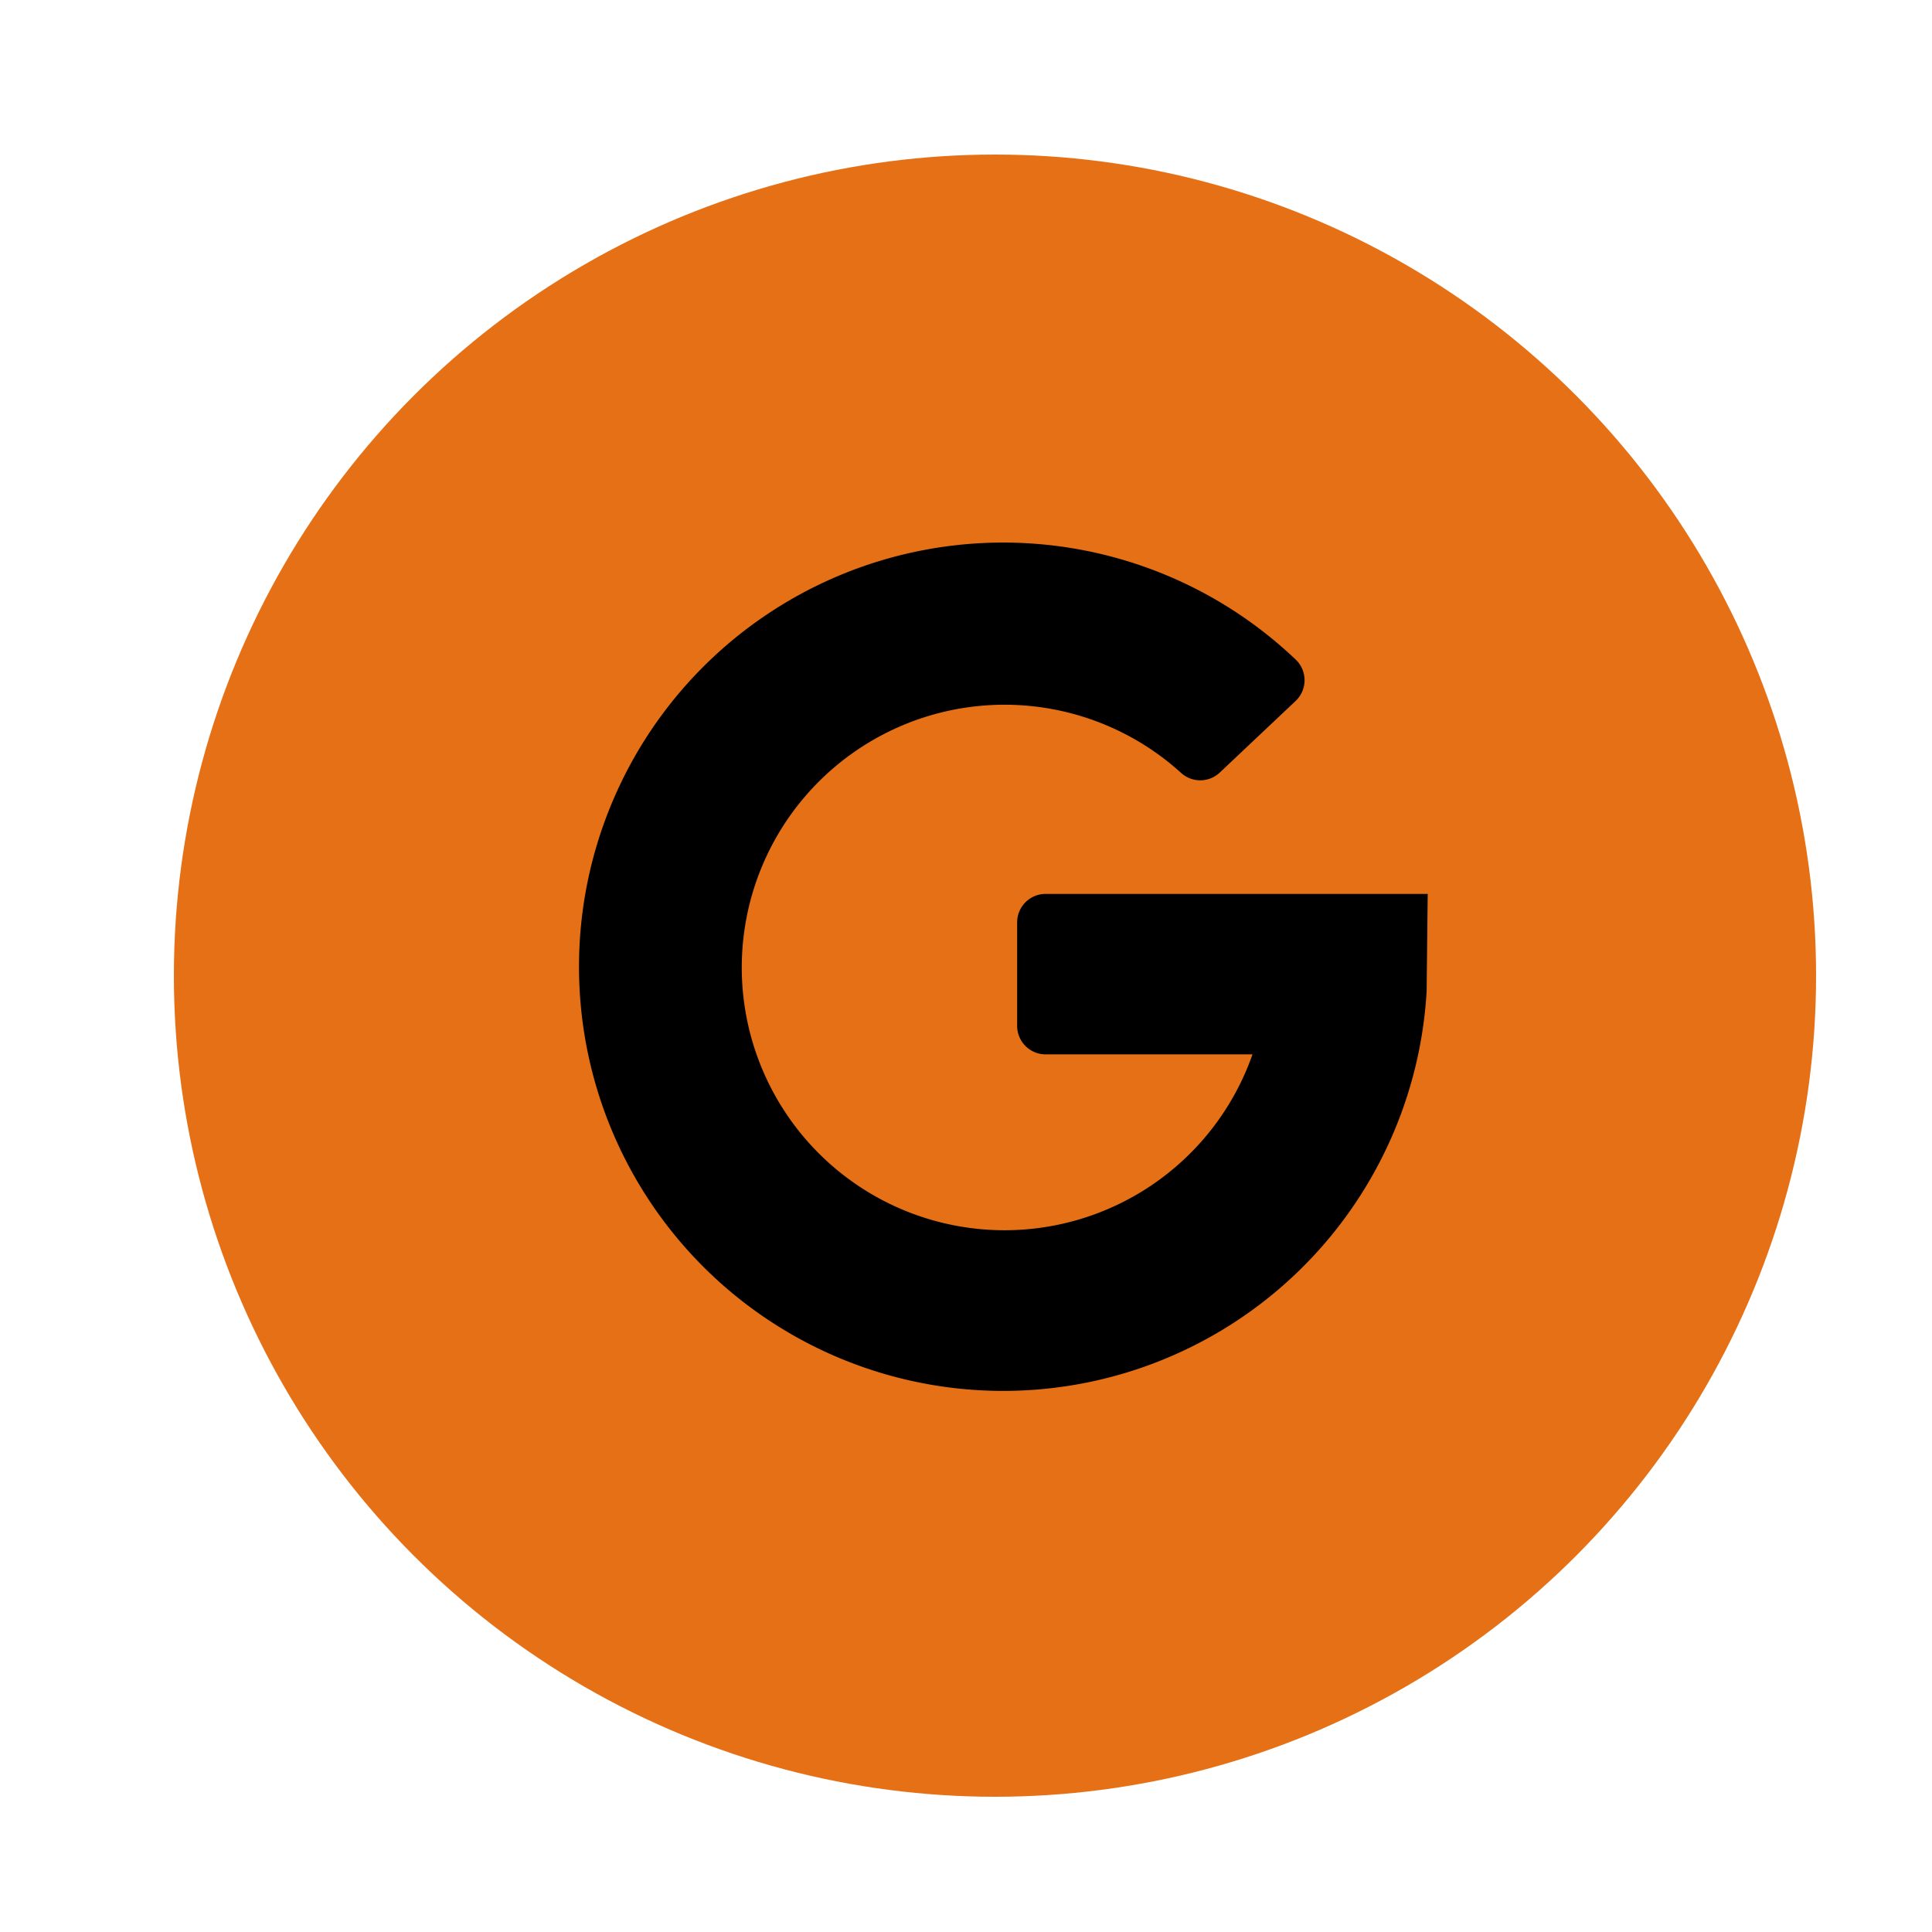
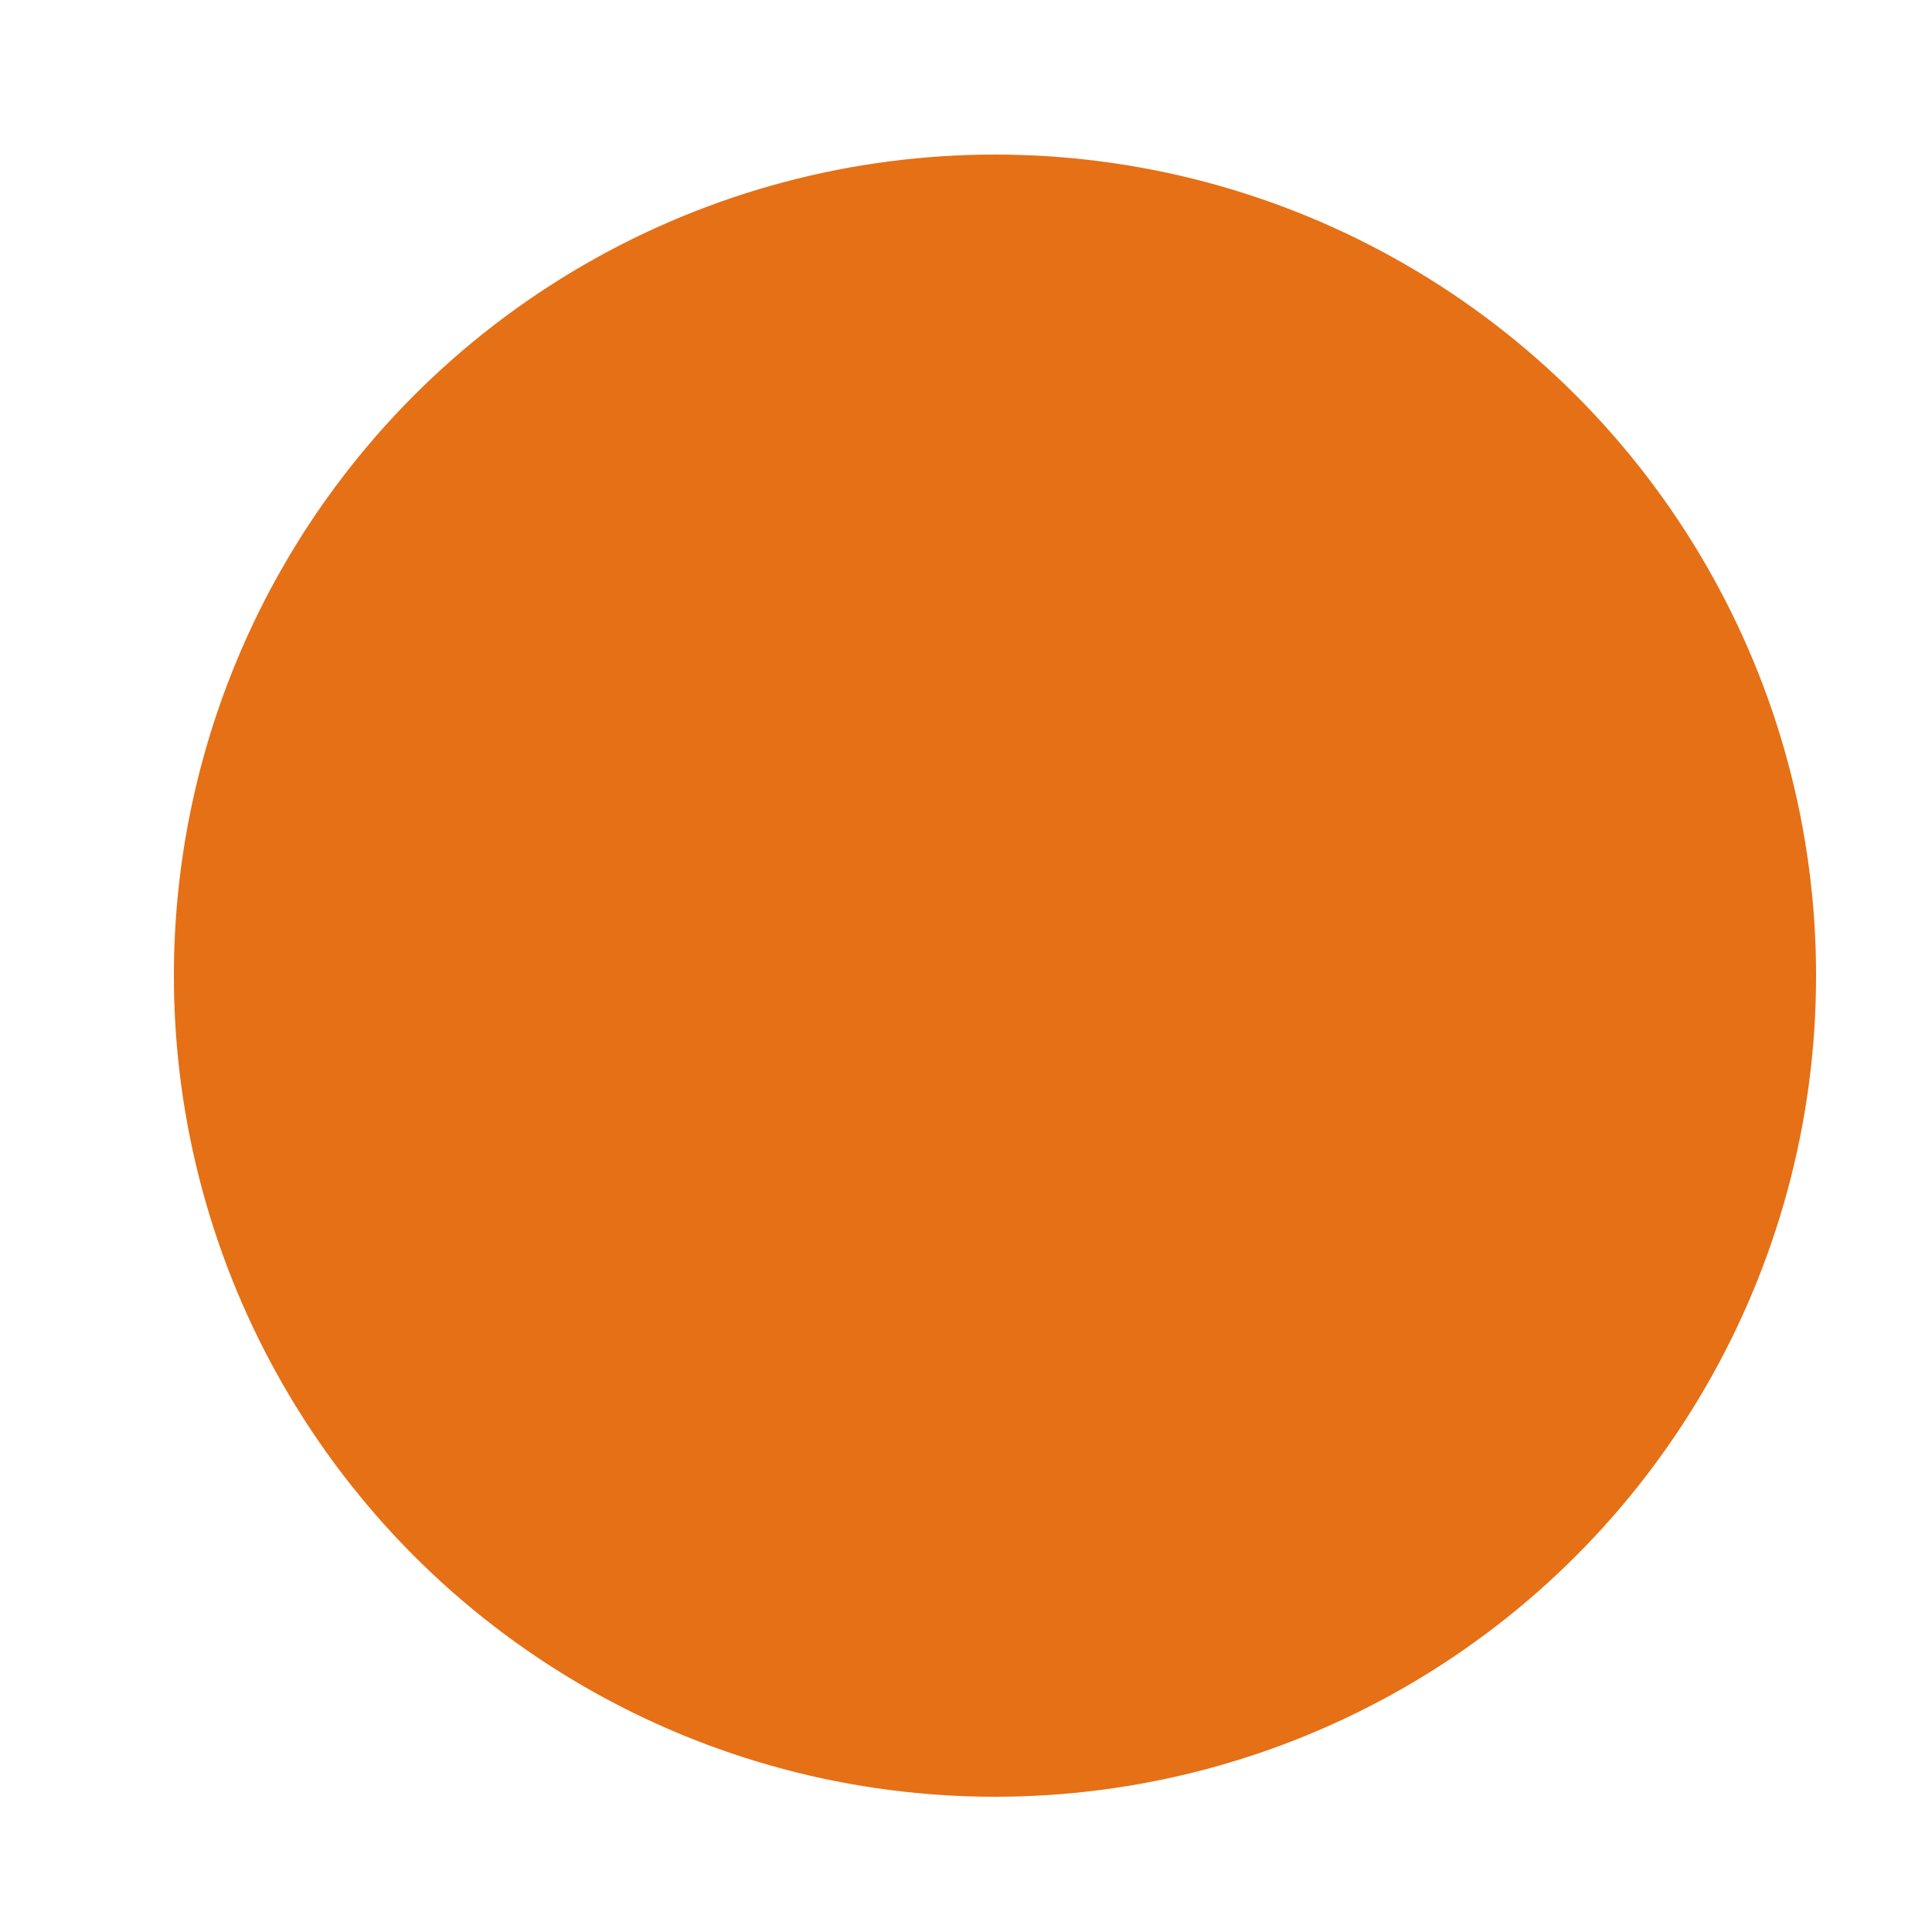
<svg xmlns="http://www.w3.org/2000/svg" height="100" viewBox="0 0 100 100" width="100">
  <clipPath id="a">
    <path d="m0 0h100v100h-100z" />
  </clipPath>
  <g clip-path="url(#a)">
    <circle cx="42.5" cy="42.5" fill="#e67015" r="42.5" transform="translate(9 8)" />
-     <path d="m23.919 26.38h10.707a13.6 13.6 0 1 1 -3.715-14.586 1.475 1.475 0 0 0 2.021 0l3.934-3.714a1.475 1.475 0 0 0 0-2.131 21.955 21.955 0 1 0 6.774 17.151c0-.164.055-5.026.055-5.026h-19.776a1.475 1.475 0 0 0 -1.475 1.475v5.354a1.475 1.475 0 0 0 1.475 1.477zm0 0" transform="translate(30.203 28.194)" />
  </g>
</svg>